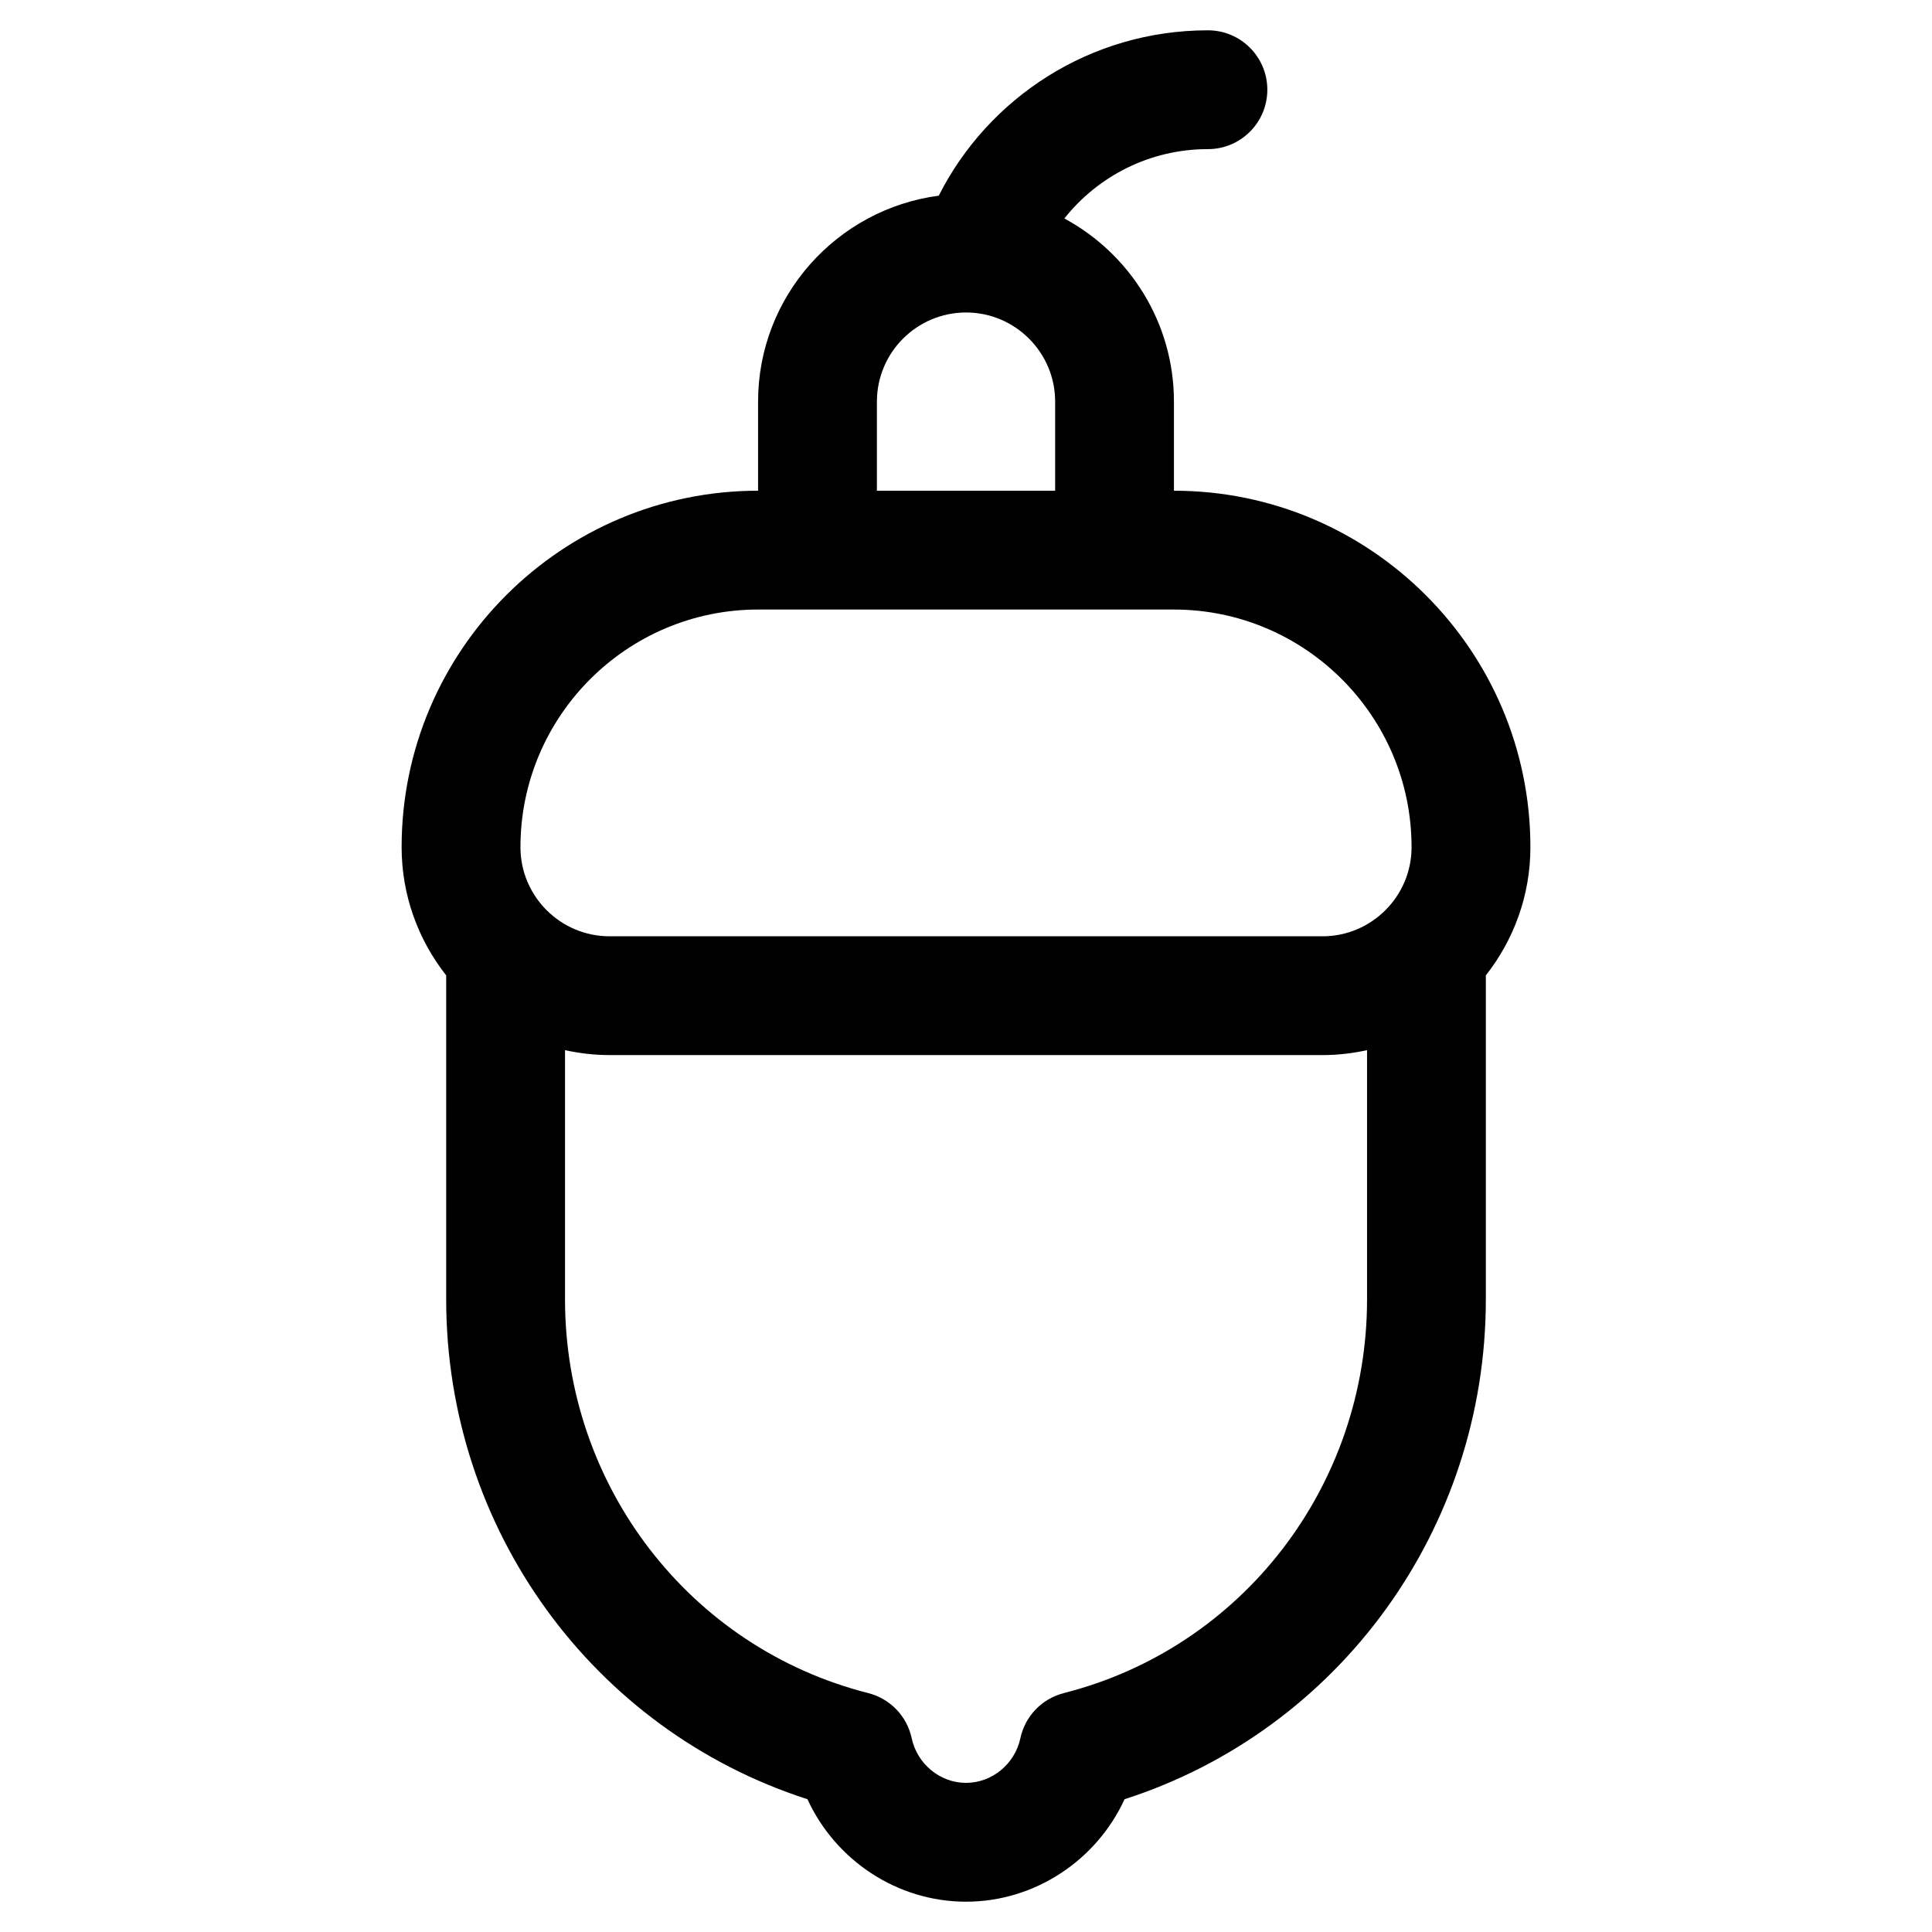
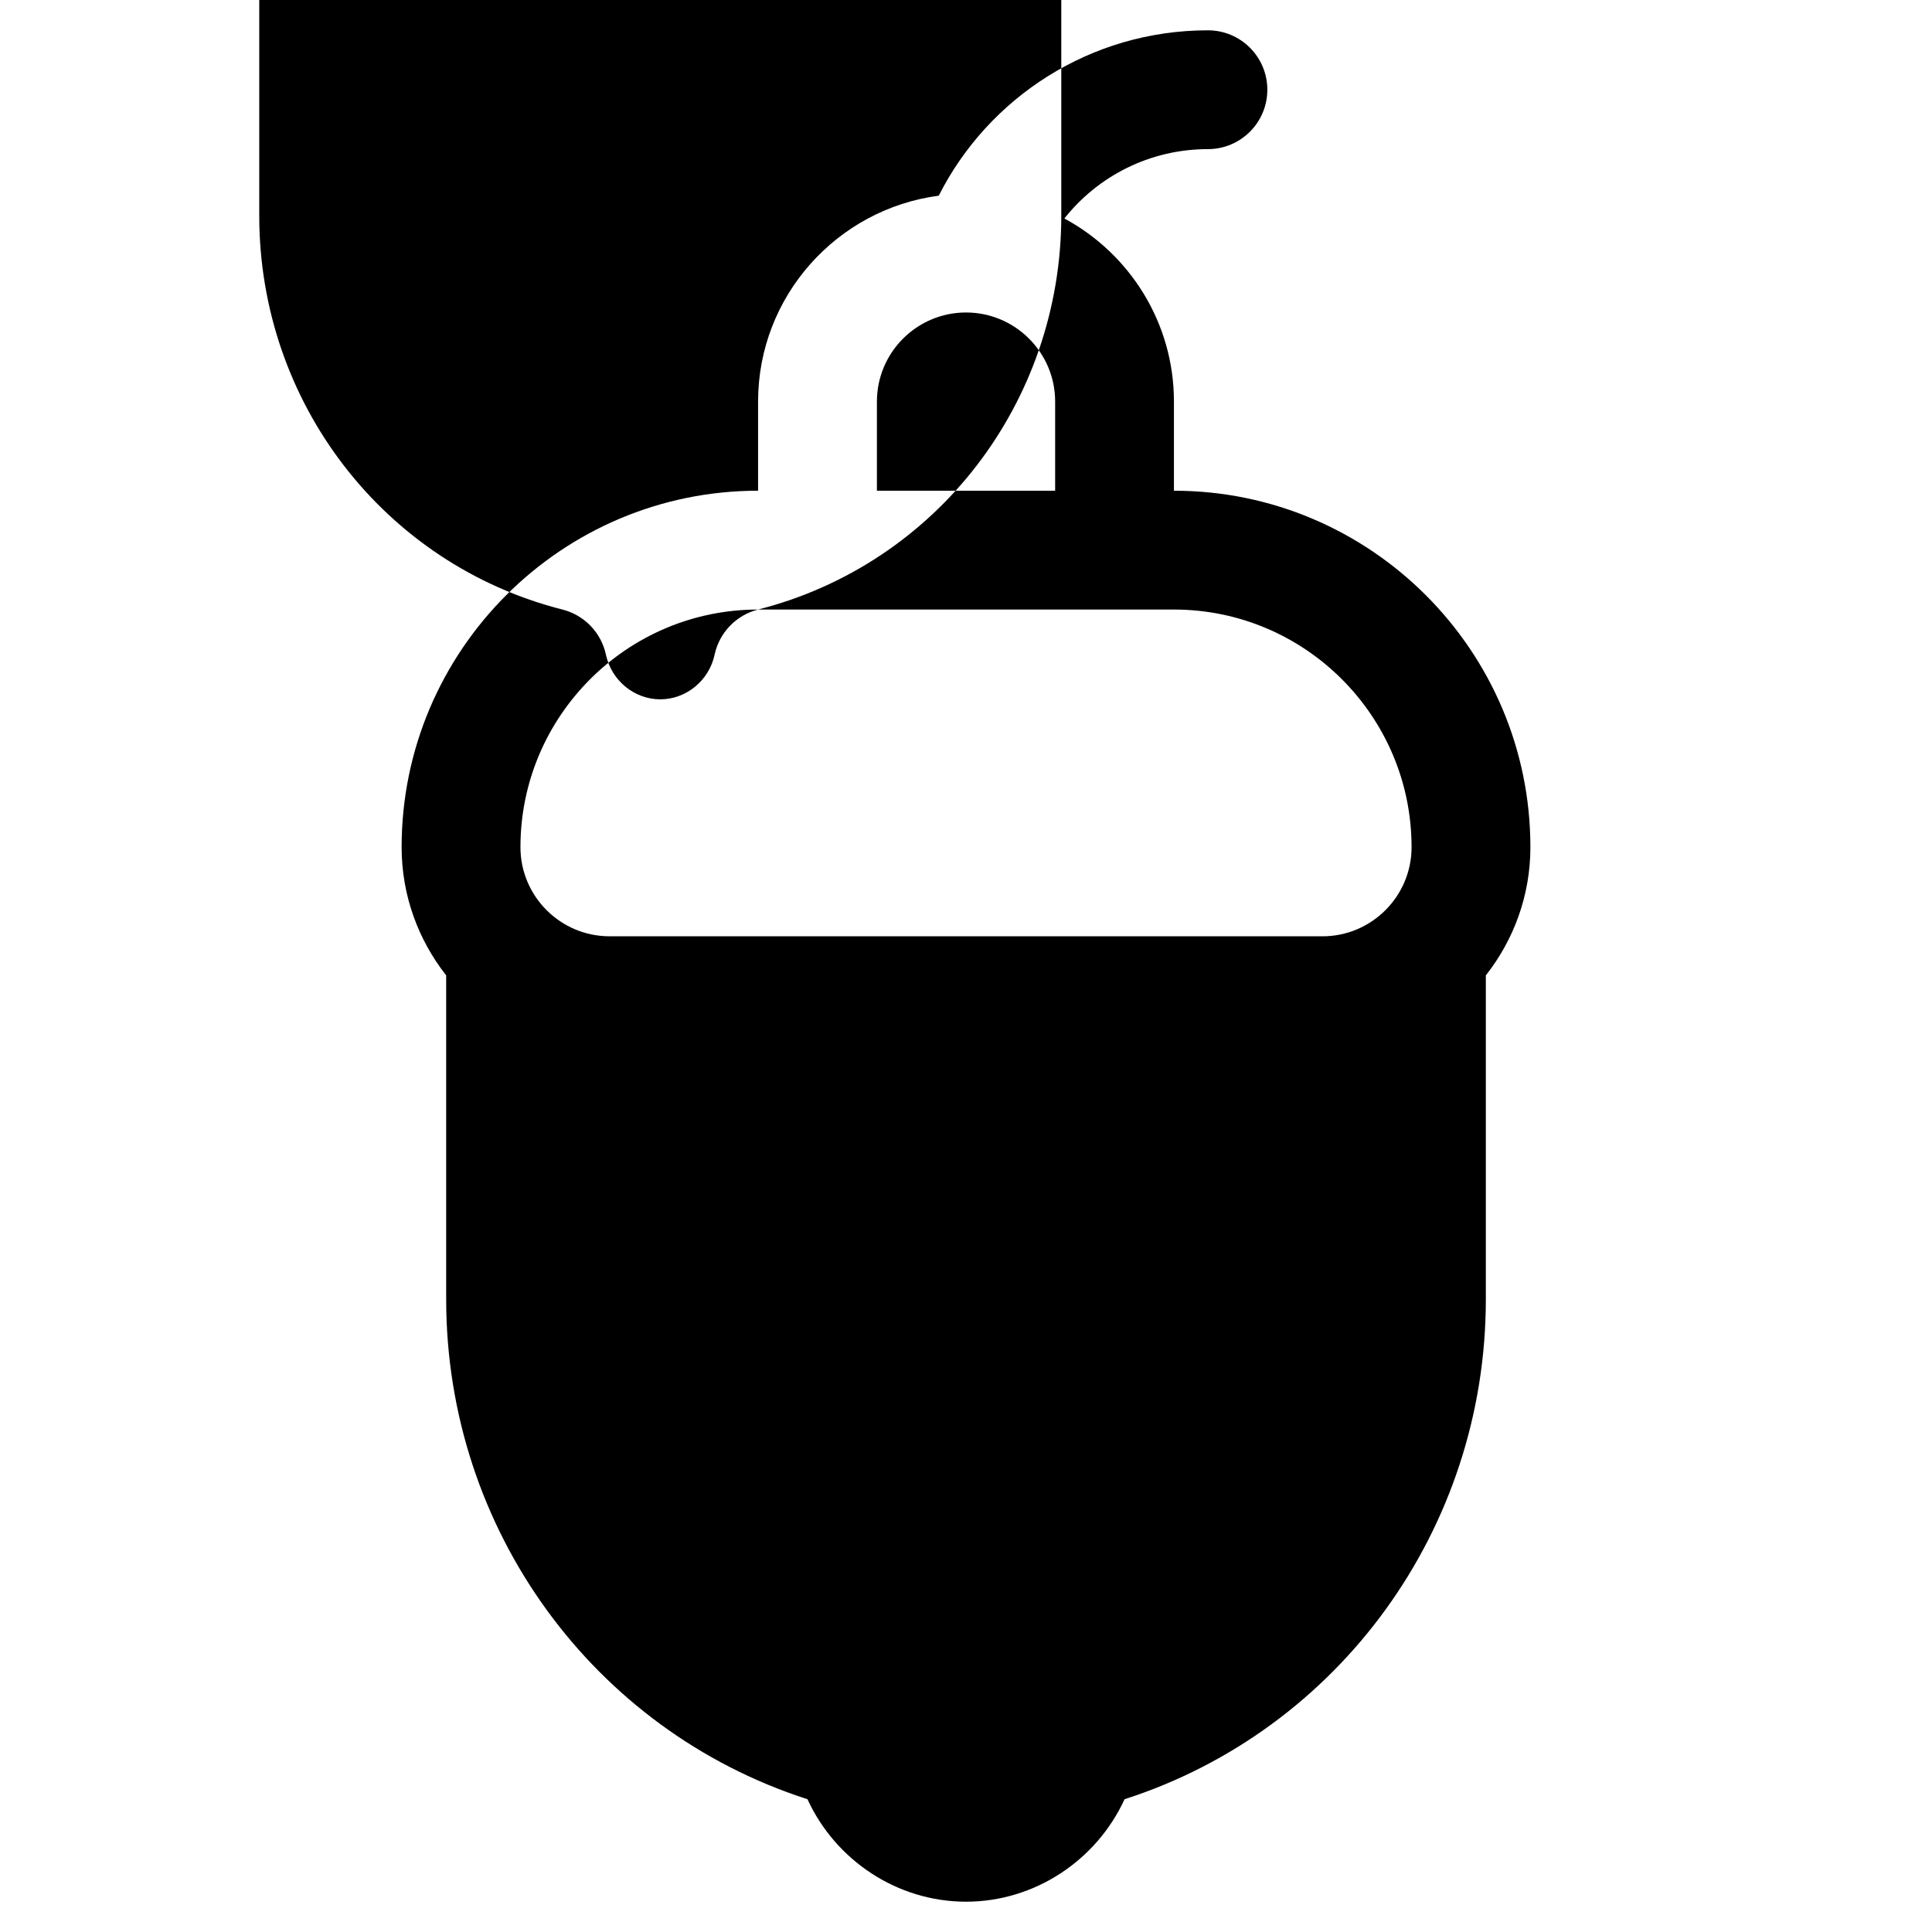
<svg xmlns="http://www.w3.org/2000/svg" fill="#000000" width="800px" height="800px" version="1.1" viewBox="144 144 512 512">
-   <path d="m549.57 368.51c0-52.086-42.379-94.465-94.465-94.465v-23.617c0-20.961-11.77-39.219-29.039-48.531 8.848-11.164 22.586-18.379 38.047-18.379 8.695 0 15.742-7.051 15.742-15.742 0-8.695-7.051-15.742-15.742-15.742-31.215 0-58.223 17.883-71.336 43.824-26.973 3.555-47.879 26.641-47.879 54.57v23.617c-52.086 0-94.465 42.379-94.465 94.465 0 12.82 4.438 24.602 11.809 33.977v85.848c0 60.918 38.957 114.2 95.746 132.48 7.426 16.184 23.785 27.156 42.016 27.156 18.227 0 34.59-10.973 42.016-27.156 56.785-18.281 95.742-71.562 95.742-132.48v-85.848c7.371-9.371 11.809-21.152 11.809-33.973zm-173.18-118.08c0-13.023 10.594-23.617 23.617-23.617s23.617 10.594 23.617 23.617v23.617h-47.234zm-31.488 55.105h110.2c34.723 0 62.977 28.25 62.977 62.977 0 13.023-10.594 23.617-23.617 23.617l-188.92-0.004c-13.023 0-23.617-10.594-23.617-23.617 0-34.723 28.25-62.973 62.977-62.973zm81.031 287.15c-5.805 1.473-10.27 6.106-11.523 11.961-1.469 6.856-7.527 11.832-14.402 11.832s-12.934-4.977-14.402-11.832c-1.254-5.856-5.719-10.488-11.523-11.961-47.309-12.004-80.348-54.914-80.348-104.36v-66.023c3.809 0.836 7.75 1.305 11.809 1.305h188.93c4.055 0 8-0.469 11.809-1.305v66.027c-0.004 49.438-33.043 92.348-80.348 104.35z" />
+   <path d="m549.57 368.51c0-52.086-42.379-94.465-94.465-94.465v-23.617c0-20.961-11.77-39.219-29.039-48.531 8.848-11.164 22.586-18.379 38.047-18.379 8.695 0 15.742-7.051 15.742-15.742 0-8.695-7.051-15.742-15.742-15.742-31.215 0-58.223 17.883-71.336 43.824-26.973 3.555-47.879 26.641-47.879 54.57v23.617c-52.086 0-94.465 42.379-94.465 94.465 0 12.82 4.438 24.602 11.809 33.977v85.848c0 60.918 38.957 114.2 95.746 132.48 7.426 16.184 23.785 27.156 42.016 27.156 18.227 0 34.59-10.973 42.016-27.156 56.785-18.281 95.742-71.562 95.742-132.48v-85.848c7.371-9.371 11.809-21.152 11.809-33.973zm-173.18-118.08c0-13.023 10.594-23.617 23.617-23.617s23.617 10.594 23.617 23.617v23.617h-47.234zm-31.488 55.105h110.2c34.723 0 62.977 28.25 62.977 62.977 0 13.023-10.594 23.617-23.617 23.617l-188.92-0.004c-13.023 0-23.617-10.594-23.617-23.617 0-34.723 28.25-62.973 62.977-62.973zc-5.805 1.473-10.27 6.106-11.523 11.961-1.469 6.856-7.527 11.832-14.402 11.832s-12.934-4.977-14.402-11.832c-1.254-5.856-5.719-10.488-11.523-11.961-47.309-12.004-80.348-54.914-80.348-104.36v-66.023c3.809 0.836 7.75 1.305 11.809 1.305h188.93c4.055 0 8-0.469 11.809-1.305v66.027c-0.004 49.438-33.043 92.348-80.348 104.35z" />
</svg>